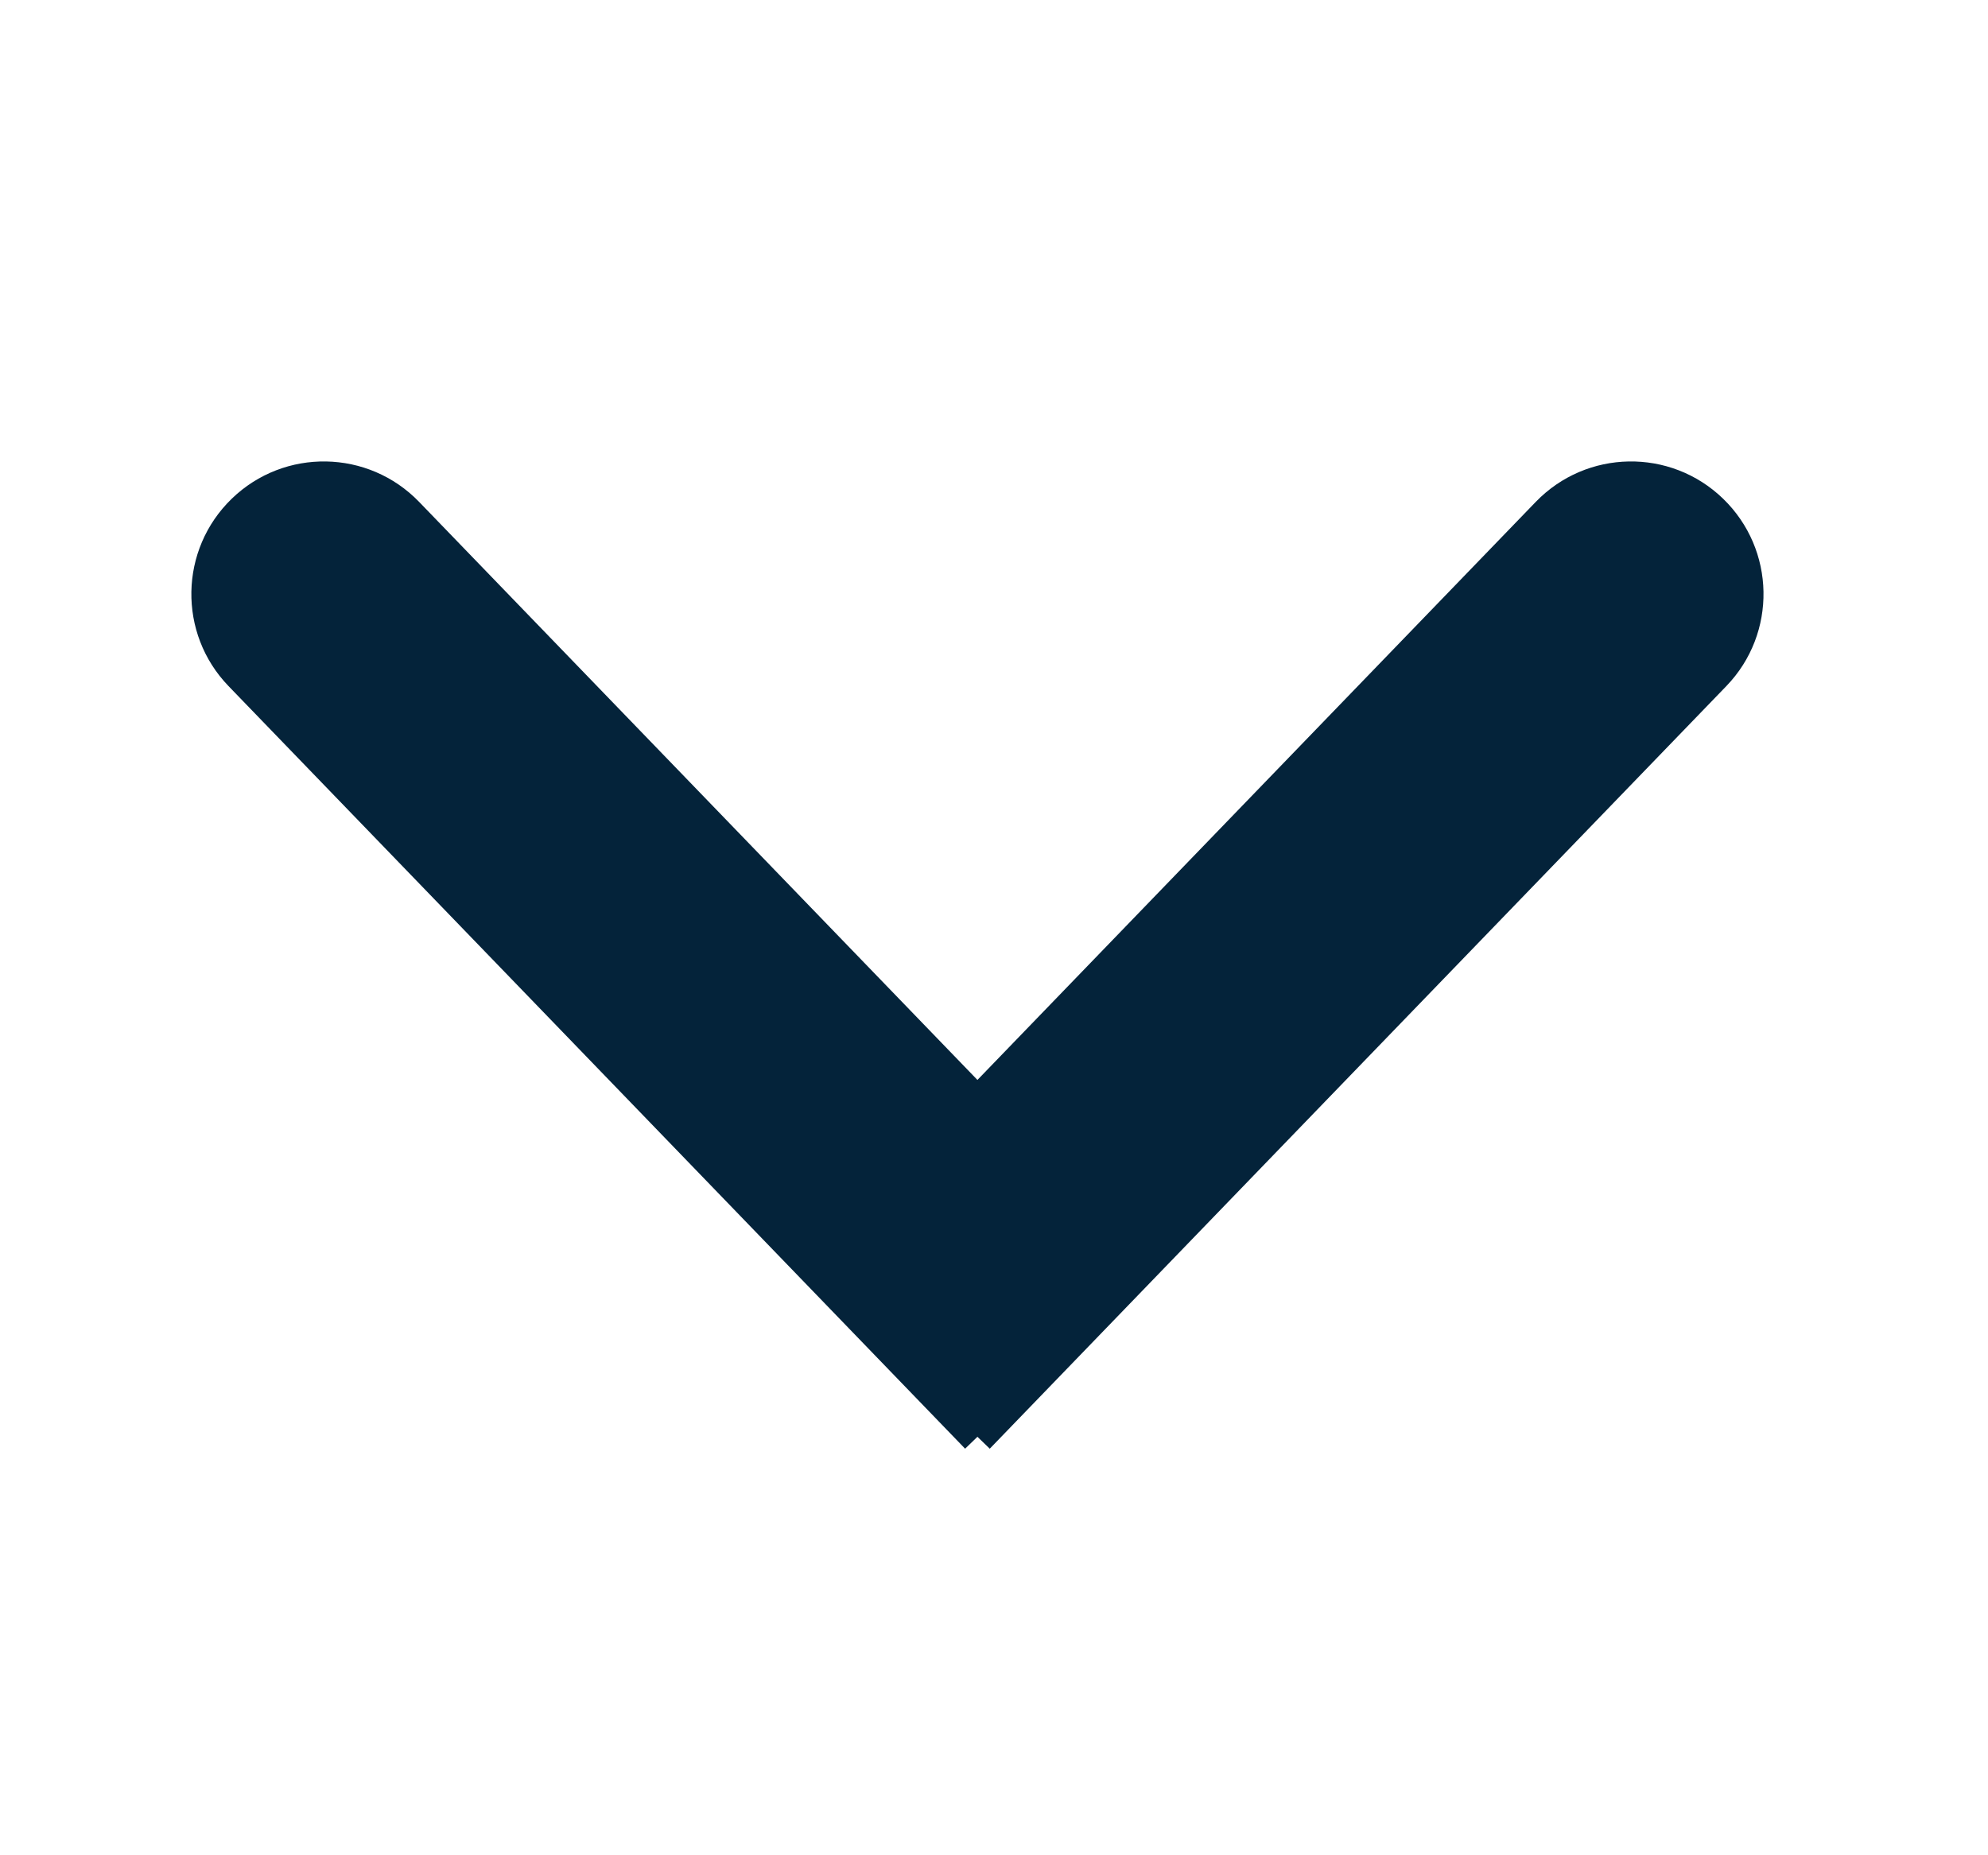
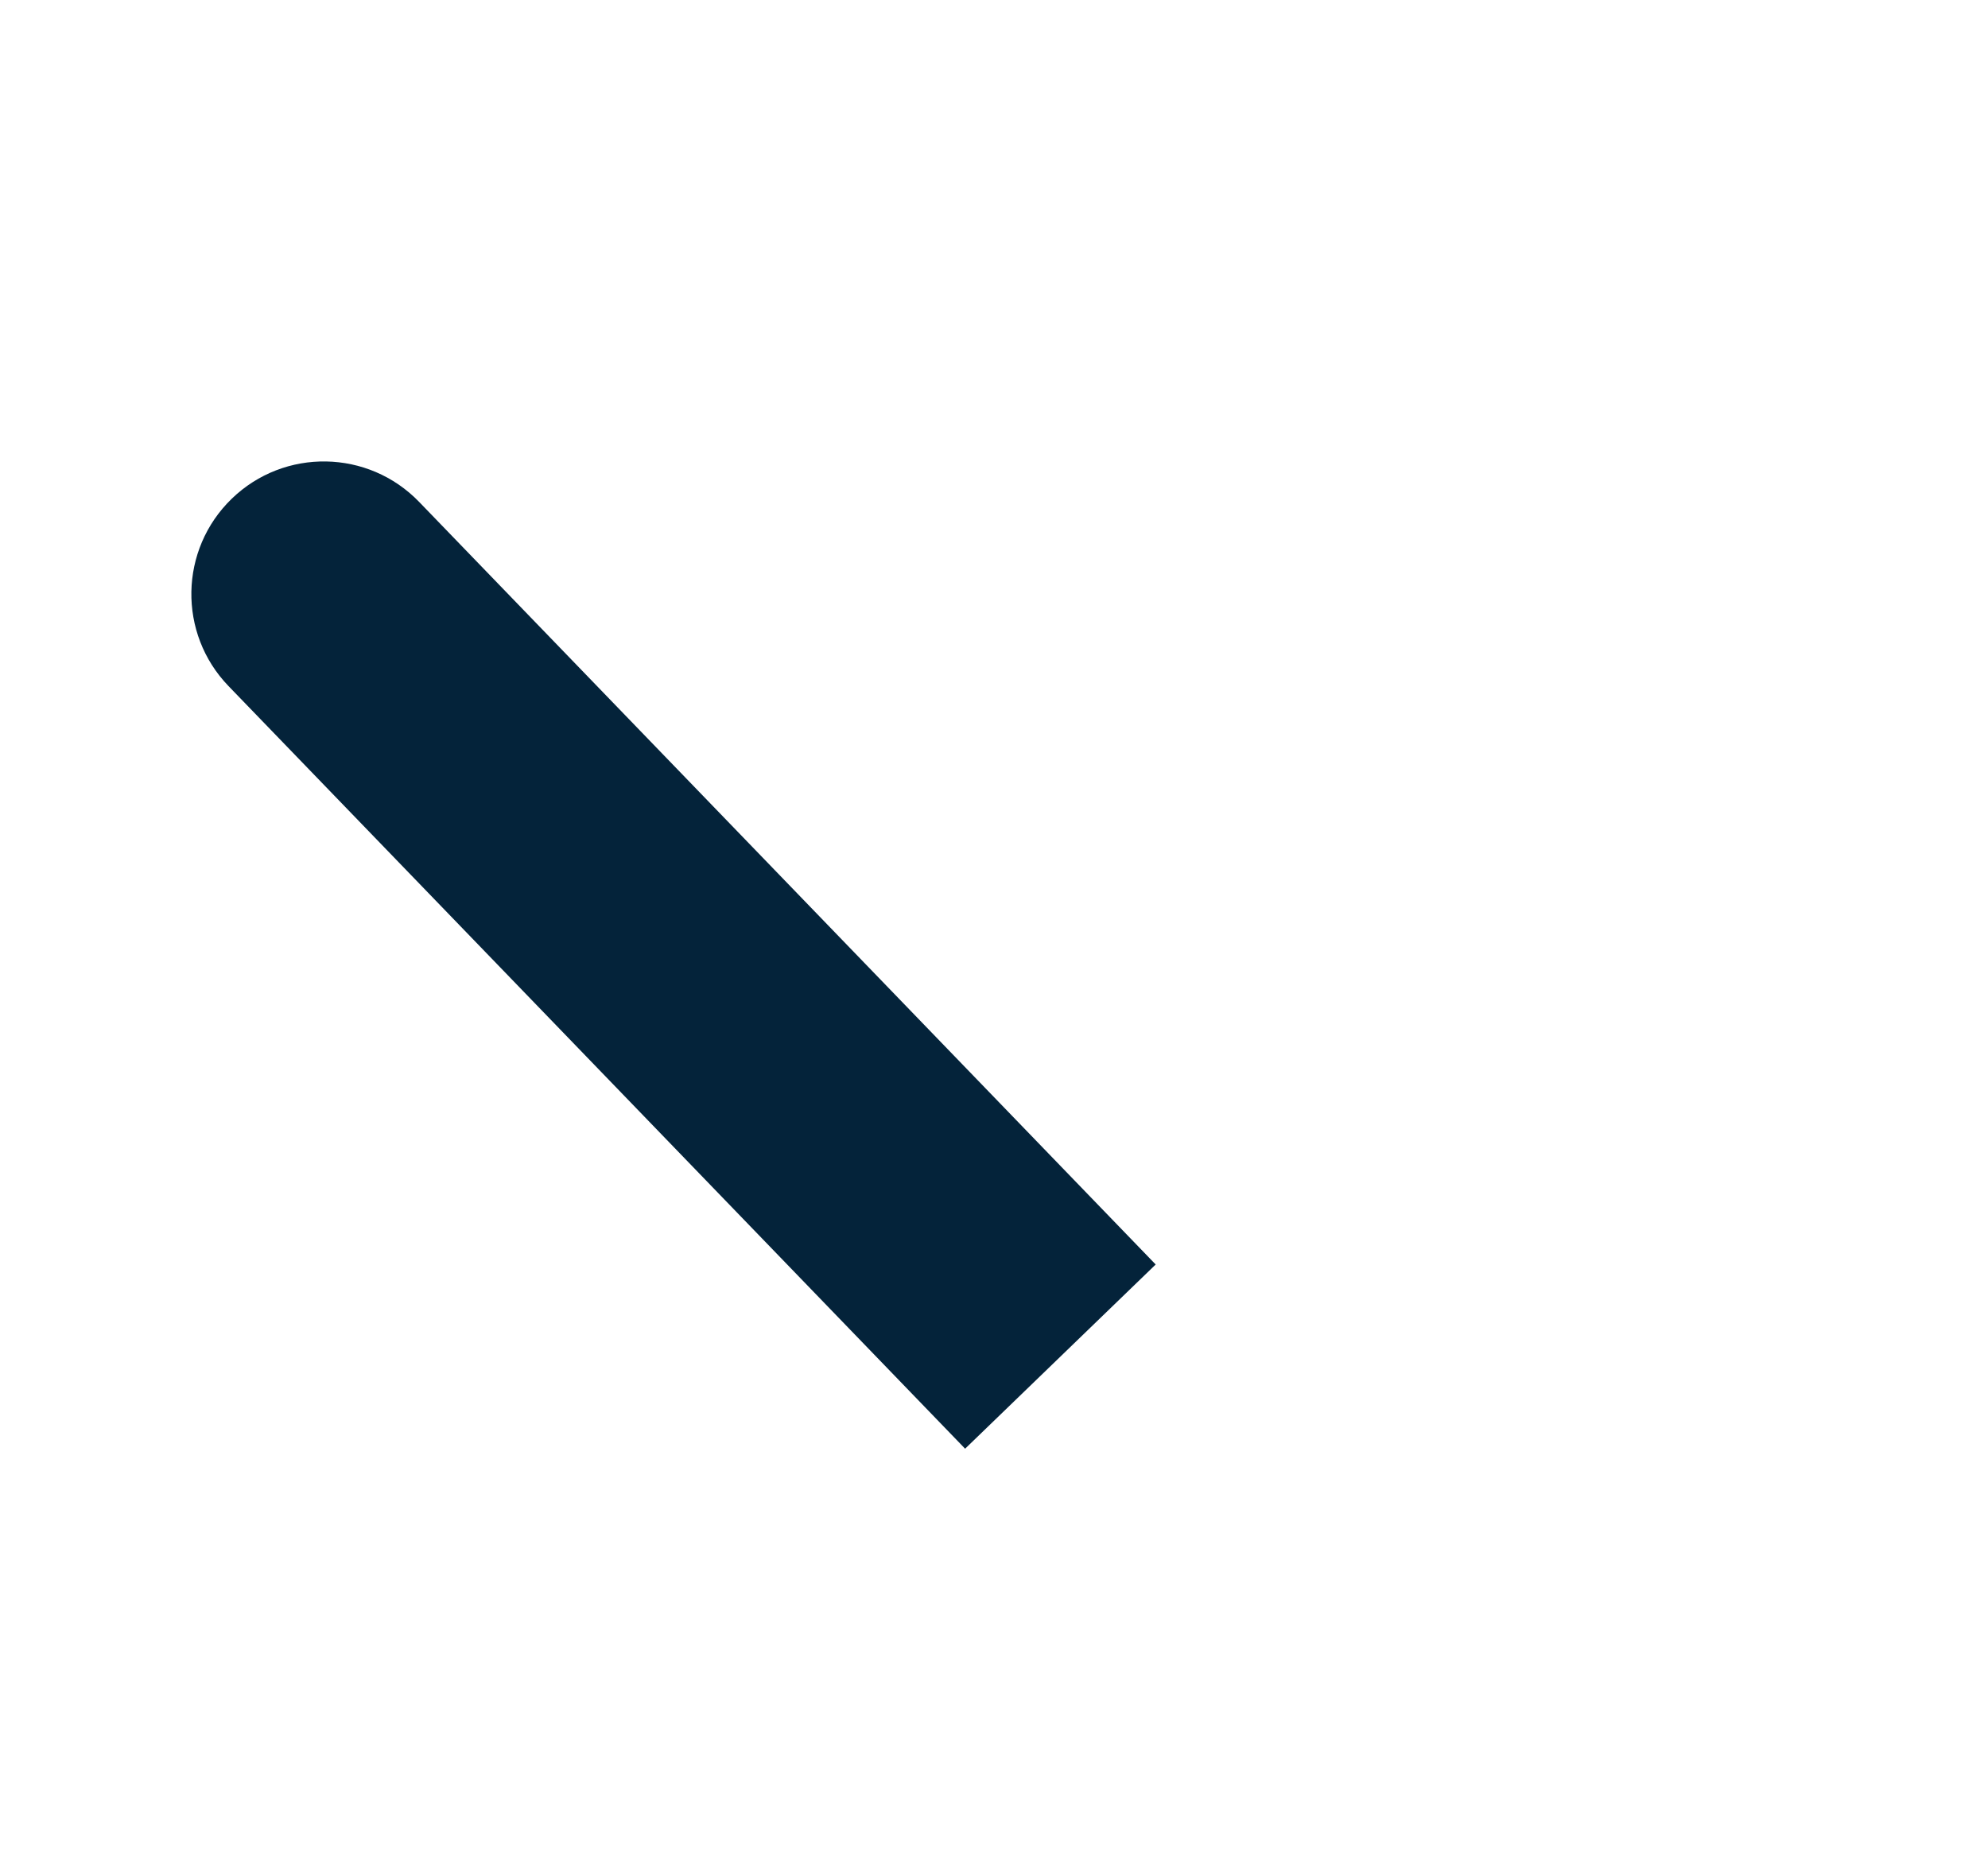
<svg xmlns="http://www.w3.org/2000/svg" width="15" height="14" viewBox="0 0 15 14" fill="none">
  <path d="M1.749 3.763C2.146 3.379 2.779 3.39 3.163 3.788L8.72 9.542L7.282 10.932L1.724 5.177C1.341 4.78 1.352 4.147 1.749 3.763Z" fill="#04233A" />
-   <path d="M6.03 9.542L11.587 3.788C11.971 3.39 12.604 3.379 13.001 3.763C13.398 4.147 13.409 4.78 13.026 5.177L7.468 10.932L6.03 9.542Z" fill="#04233A" />
</svg>